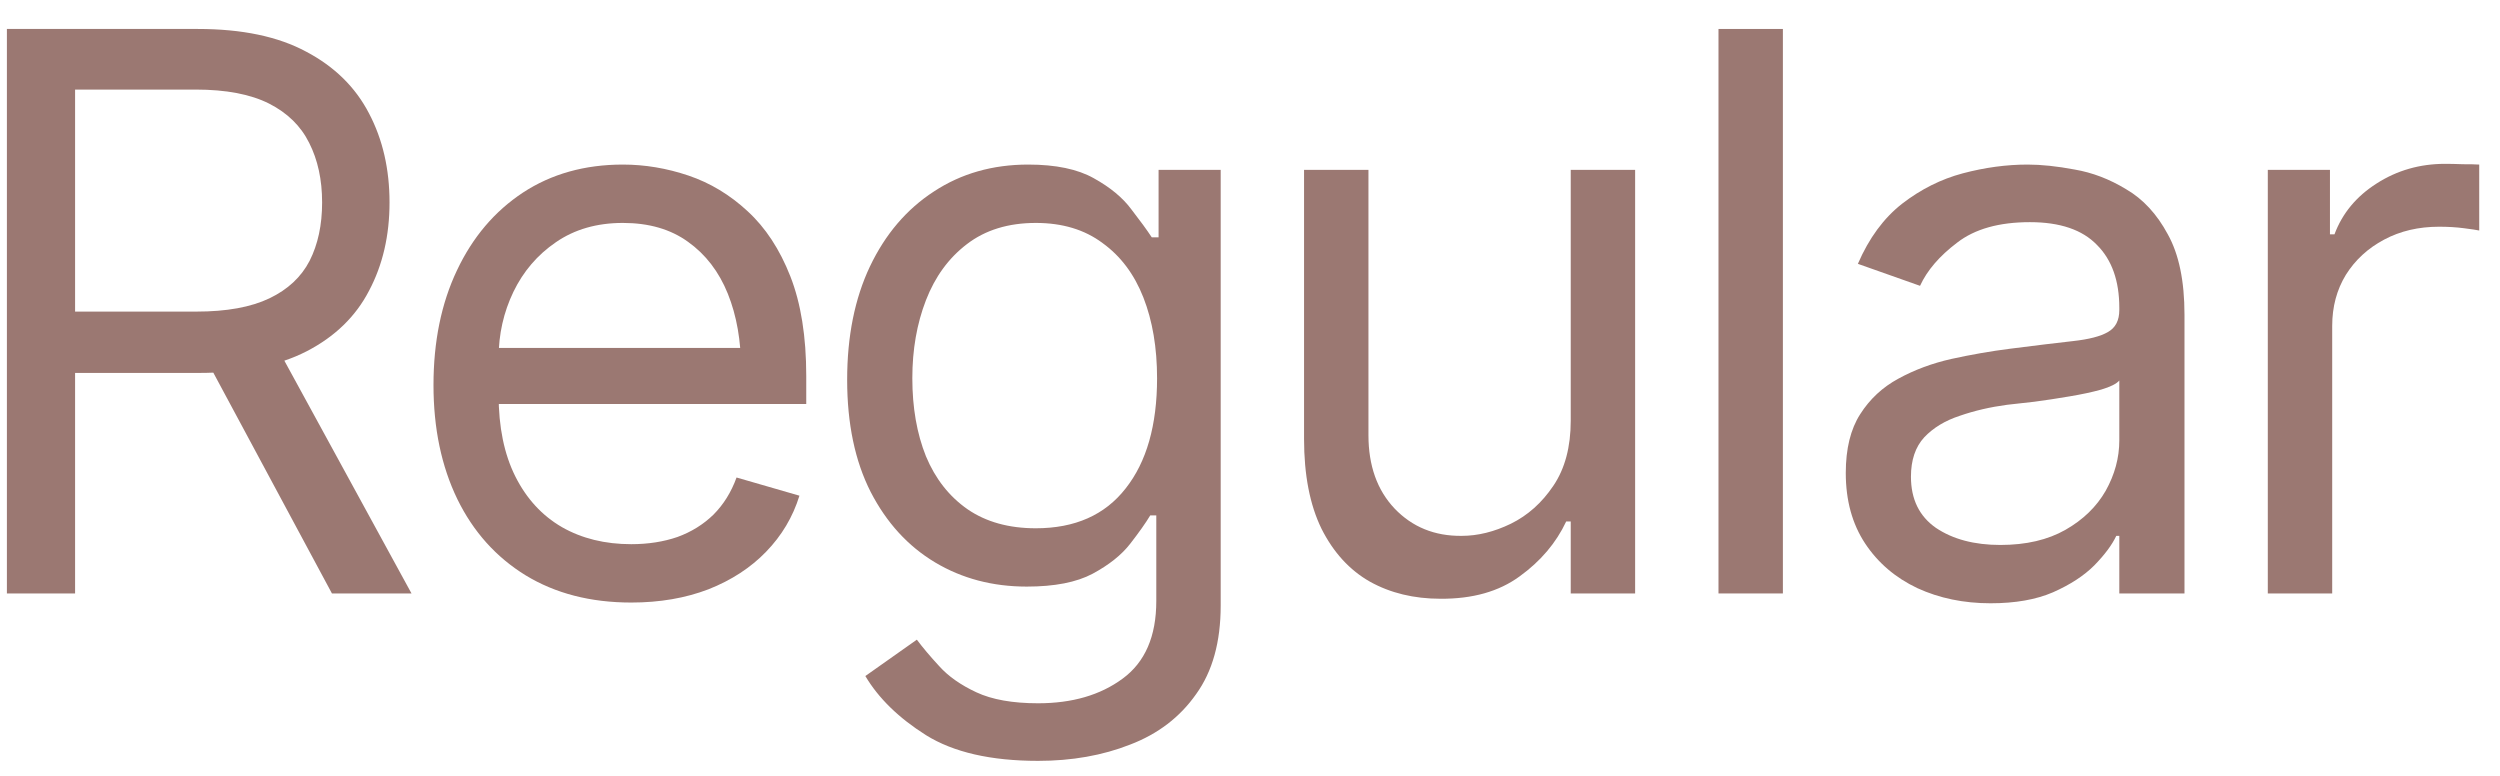
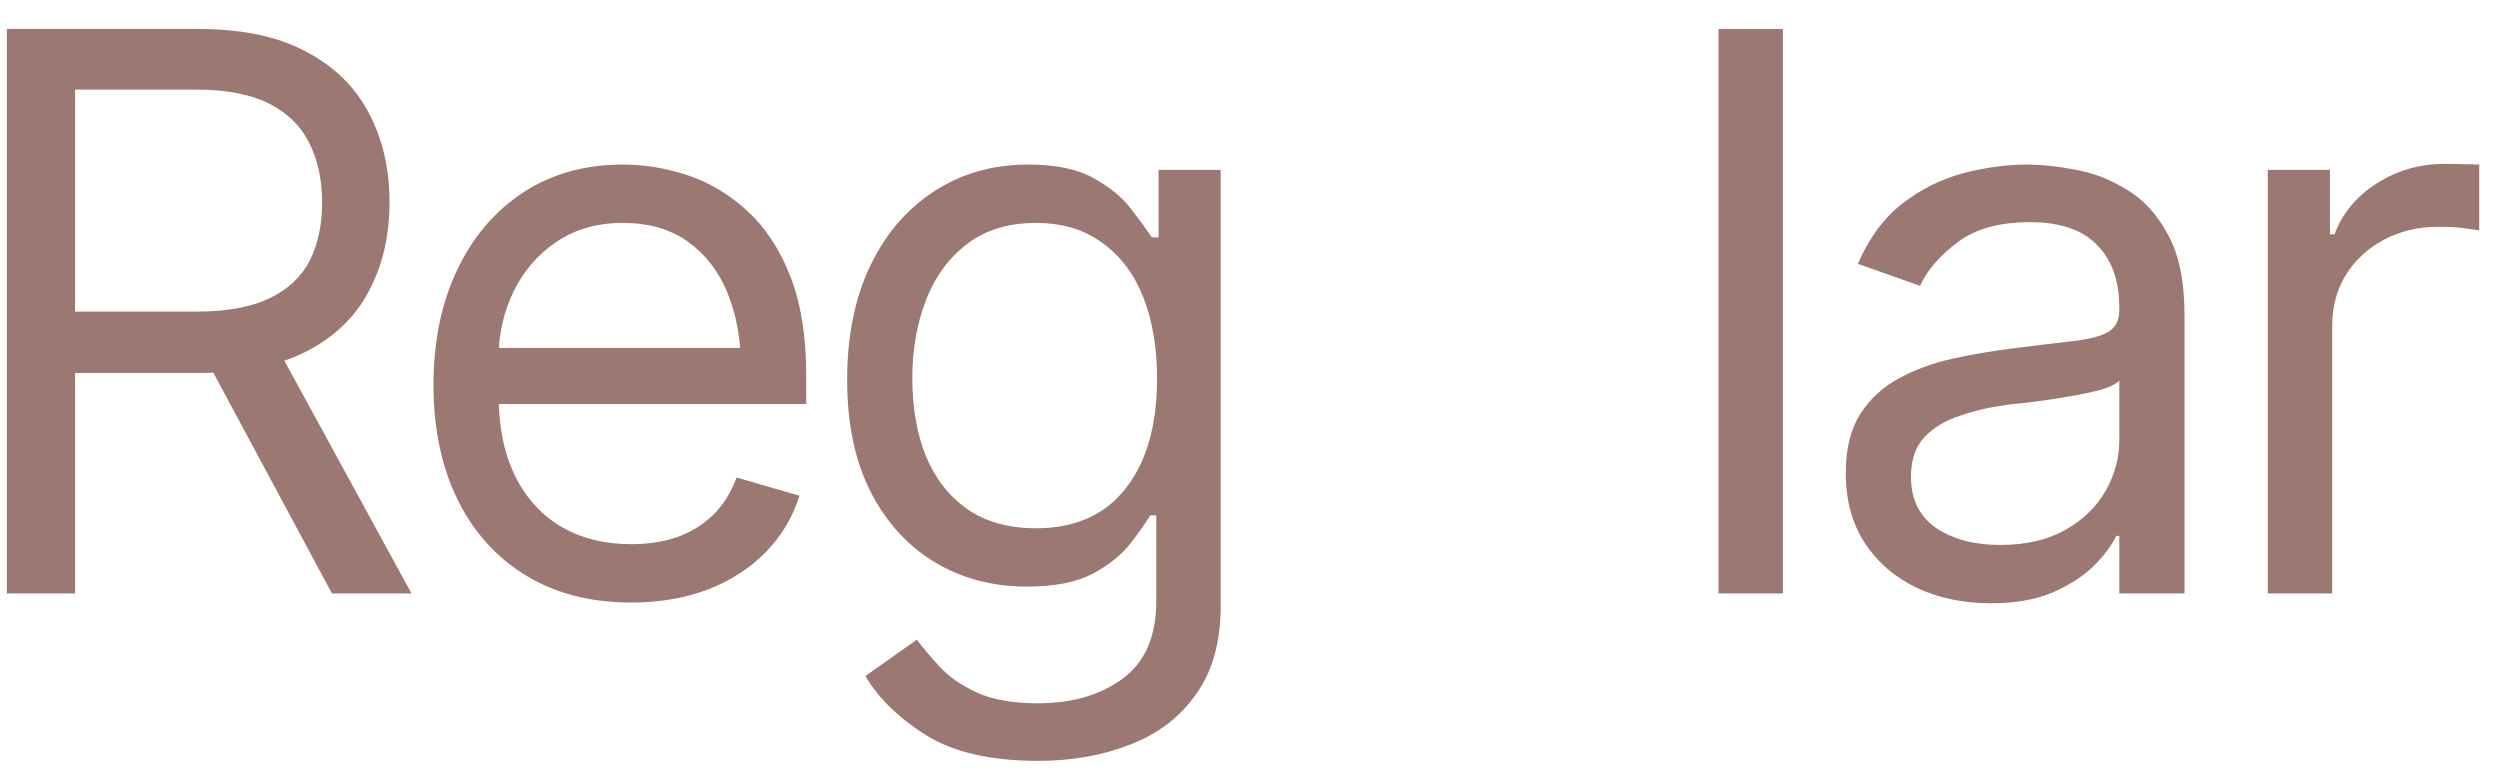
<svg xmlns="http://www.w3.org/2000/svg" width="58" height="18" viewBox="0 0 58 18" fill="none">
  <path d="M52.613 13.768V3.941H54.055V5.436H54.16C54.342 4.949 54.667 4.557 55.136 4.258C55.61 3.953 56.141 3.801 56.727 3.801C56.838 3.801 56.976 3.804 57.14 3.81C57.304 3.81 57.43 3.812 57.518 3.818V5.348C57.465 5.336 57.348 5.318 57.166 5.295C56.984 5.271 56.791 5.26 56.586 5.26C56.111 5.26 55.687 5.359 55.312 5.559C54.937 5.758 54.641 6.03 54.424 6.376C54.213 6.722 54.107 7.117 54.107 7.562V13.768H52.613Z" fill="#9B7872" />
  <path d="M46.18 13.996C45.559 13.996 44.993 13.879 44.483 13.645C43.974 13.404 43.569 13.059 43.27 12.607C42.972 12.156 42.822 11.611 42.822 10.973C42.822 10.41 42.934 9.956 43.156 9.61C43.379 9.259 43.675 8.983 44.044 8.784C44.419 8.579 44.829 8.427 45.274 8.327C45.726 8.228 46.18 8.148 46.637 8.09C47.234 8.014 47.718 7.955 48.087 7.914C48.462 7.873 48.734 7.803 48.904 7.703C49.08 7.604 49.168 7.434 49.168 7.193V7.141C49.168 6.514 48.995 6.027 48.649 5.682C48.31 5.33 47.791 5.154 47.094 5.154C46.379 5.154 45.816 5.312 45.406 5.629C44.996 5.939 44.709 6.273 44.545 6.631L43.103 6.121C43.361 5.523 43.704 5.058 44.132 4.724C44.565 4.39 45.034 4.155 45.538 4.021C46.048 3.886 46.549 3.818 47.041 3.818C47.357 3.818 47.721 3.856 48.131 3.933C48.541 4.003 48.94 4.155 49.326 4.39C49.719 4.618 50.041 4.967 50.293 5.436C50.551 5.898 50.68 6.52 50.68 7.299V13.768H49.168V12.432H49.098C48.998 12.643 48.828 12.871 48.588 13.117C48.348 13.357 48.028 13.565 47.63 13.741C47.237 13.911 46.754 13.996 46.18 13.996ZM46.408 12.643C47.006 12.643 47.51 12.525 47.92 12.291C48.33 12.057 48.641 11.755 48.852 11.386C49.062 11.011 49.168 10.621 49.168 10.217V8.828C49.103 8.904 48.963 8.975 48.746 9.039C48.535 9.098 48.289 9.15 48.008 9.197C47.732 9.244 47.463 9.285 47.199 9.32C46.935 9.35 46.725 9.373 46.566 9.391C46.174 9.443 45.808 9.528 45.468 9.646C45.128 9.757 44.852 9.924 44.642 10.146C44.437 10.369 44.334 10.674 44.334 11.06C44.334 11.582 44.527 11.977 44.914 12.247C45.307 12.511 45.805 12.643 46.408 12.643Z" fill="#9B7872" />
-   <path d="M41.363 0.672V13.768H39.869V0.672H41.363Z" fill="#9B7872" />
-   <path d="M36.441 9.76V3.941H37.935V13.768H36.441V12.098H36.336C36.102 12.596 35.741 13.021 35.255 13.372C34.774 13.724 34.162 13.896 33.418 13.891C32.803 13.891 32.258 13.759 31.783 13.495C31.309 13.226 30.934 12.815 30.658 12.265C30.389 11.714 30.254 11.02 30.254 10.182V3.941H31.748V10.094C31.748 10.803 31.95 11.371 32.355 11.799C32.765 12.227 33.283 12.438 33.91 12.432C34.285 12.432 34.666 12.338 35.053 12.15C35.445 11.957 35.773 11.664 36.037 11.271C36.307 10.873 36.441 10.369 36.441 9.76Z" fill="#9B7872" />
+   <path d="M41.363 0.672V13.768H39.869V0.672Z" fill="#9B7872" />
  <path d="M24.084 17.652C22.988 17.652 22.121 17.453 21.482 17.055C20.85 16.656 20.381 16.199 20.076 15.684L21.271 14.84C21.406 15.021 21.579 15.227 21.79 15.455C22.001 15.69 22.288 15.892 22.651 16.061C23.015 16.231 23.492 16.316 24.084 16.316C24.875 16.316 25.528 16.126 26.044 15.745C26.565 15.364 26.826 14.764 26.826 13.943V11.957H26.686C26.58 12.133 26.425 12.352 26.22 12.616C26.02 12.874 25.73 13.105 25.35 13.31C24.975 13.51 24.465 13.609 23.82 13.609C23.029 13.609 22.32 13.422 21.693 13.047C21.066 12.672 20.568 12.127 20.199 11.412C19.836 10.697 19.654 9.83 19.654 8.811C19.654 7.803 19.83 6.927 20.182 6.183C20.539 5.433 21.034 4.853 21.667 4.442C22.3 4.026 23.029 3.818 23.855 3.818C24.494 3.818 25.001 3.924 25.376 4.135C25.757 4.346 26.047 4.586 26.246 4.855C26.451 5.119 26.609 5.336 26.721 5.506H26.879V3.941H28.32V14.049C28.32 14.893 28.13 15.578 27.749 16.105C27.374 16.639 26.864 17.028 26.22 17.274C25.581 17.526 24.869 17.652 24.084 17.652ZM24.031 12.256C24.939 12.256 25.634 11.948 26.114 11.333C26.601 10.718 26.844 9.865 26.844 8.775C26.844 8.066 26.738 7.442 26.527 6.903C26.316 6.364 26 5.942 25.578 5.638C25.162 5.327 24.646 5.172 24.031 5.172C23.393 5.172 22.859 5.336 22.432 5.664C22.01 5.986 21.693 6.42 21.482 6.965C21.271 7.51 21.166 8.113 21.166 8.775C21.166 9.455 21.271 10.059 21.482 10.586C21.699 11.107 22.021 11.518 22.449 11.816C22.877 12.109 23.404 12.256 24.031 12.256Z" fill="#9B7872" />
  <path d="M14.645 13.979C13.701 13.979 12.884 13.768 12.192 13.346C11.507 12.924 10.979 12.335 10.61 11.579C10.241 10.817 10.057 9.936 10.057 8.934C10.057 7.926 10.238 7.038 10.602 6.271C10.965 5.503 11.475 4.902 12.131 4.469C12.793 4.035 13.566 3.818 14.451 3.818C14.961 3.818 15.468 3.903 15.972 4.073C16.476 4.243 16.933 4.519 17.343 4.899C17.759 5.28 18.09 5.784 18.336 6.411C18.582 7.038 18.705 7.809 18.705 8.723V9.373H11.129V8.072H17.888L17.193 8.564C17.193 7.908 17.091 7.325 16.886 6.815C16.681 6.306 16.373 5.904 15.963 5.611C15.559 5.318 15.055 5.172 14.451 5.172C13.848 5.172 13.329 5.321 12.896 5.62C12.468 5.913 12.14 6.297 11.911 6.771C11.683 7.246 11.568 7.756 11.568 8.301V9.162C11.568 9.906 11.697 10.536 11.955 11.052C12.213 11.567 12.573 11.96 13.036 12.229C13.499 12.493 14.035 12.625 14.645 12.625C15.037 12.625 15.395 12.569 15.717 12.458C16.039 12.341 16.317 12.168 16.552 11.94C16.786 11.705 16.965 11.418 17.088 11.078L18.547 11.5C18.395 11.992 18.137 12.426 17.773 12.801C17.416 13.17 16.971 13.46 16.438 13.671C15.904 13.876 15.307 13.979 14.645 13.979Z" fill="#9B7872" />
  <path d="M0.16 13.768V0.672H4.59C5.615 0.672 6.453 0.848 7.104 1.199C7.76 1.545 8.246 2.022 8.562 2.632C8.879 3.235 9.037 3.924 9.037 4.697C9.037 5.465 8.879 6.147 8.562 6.745C8.252 7.343 7.769 7.812 7.112 8.151C6.462 8.485 5.627 8.652 4.607 8.652H1.039V7.229H4.555C5.258 7.229 5.823 7.126 6.251 6.921C6.679 6.716 6.989 6.426 7.183 6.051C7.376 5.67 7.473 5.219 7.473 4.697C7.473 4.17 7.373 3.71 7.174 3.317C6.98 2.925 6.67 2.62 6.242 2.403C5.814 2.187 5.246 2.078 4.537 2.078H1.742V13.768H0.16ZM7.701 13.768L4.537 7.879H6.33L9.547 13.768H7.701Z" fill="#9B7872" />
</svg>